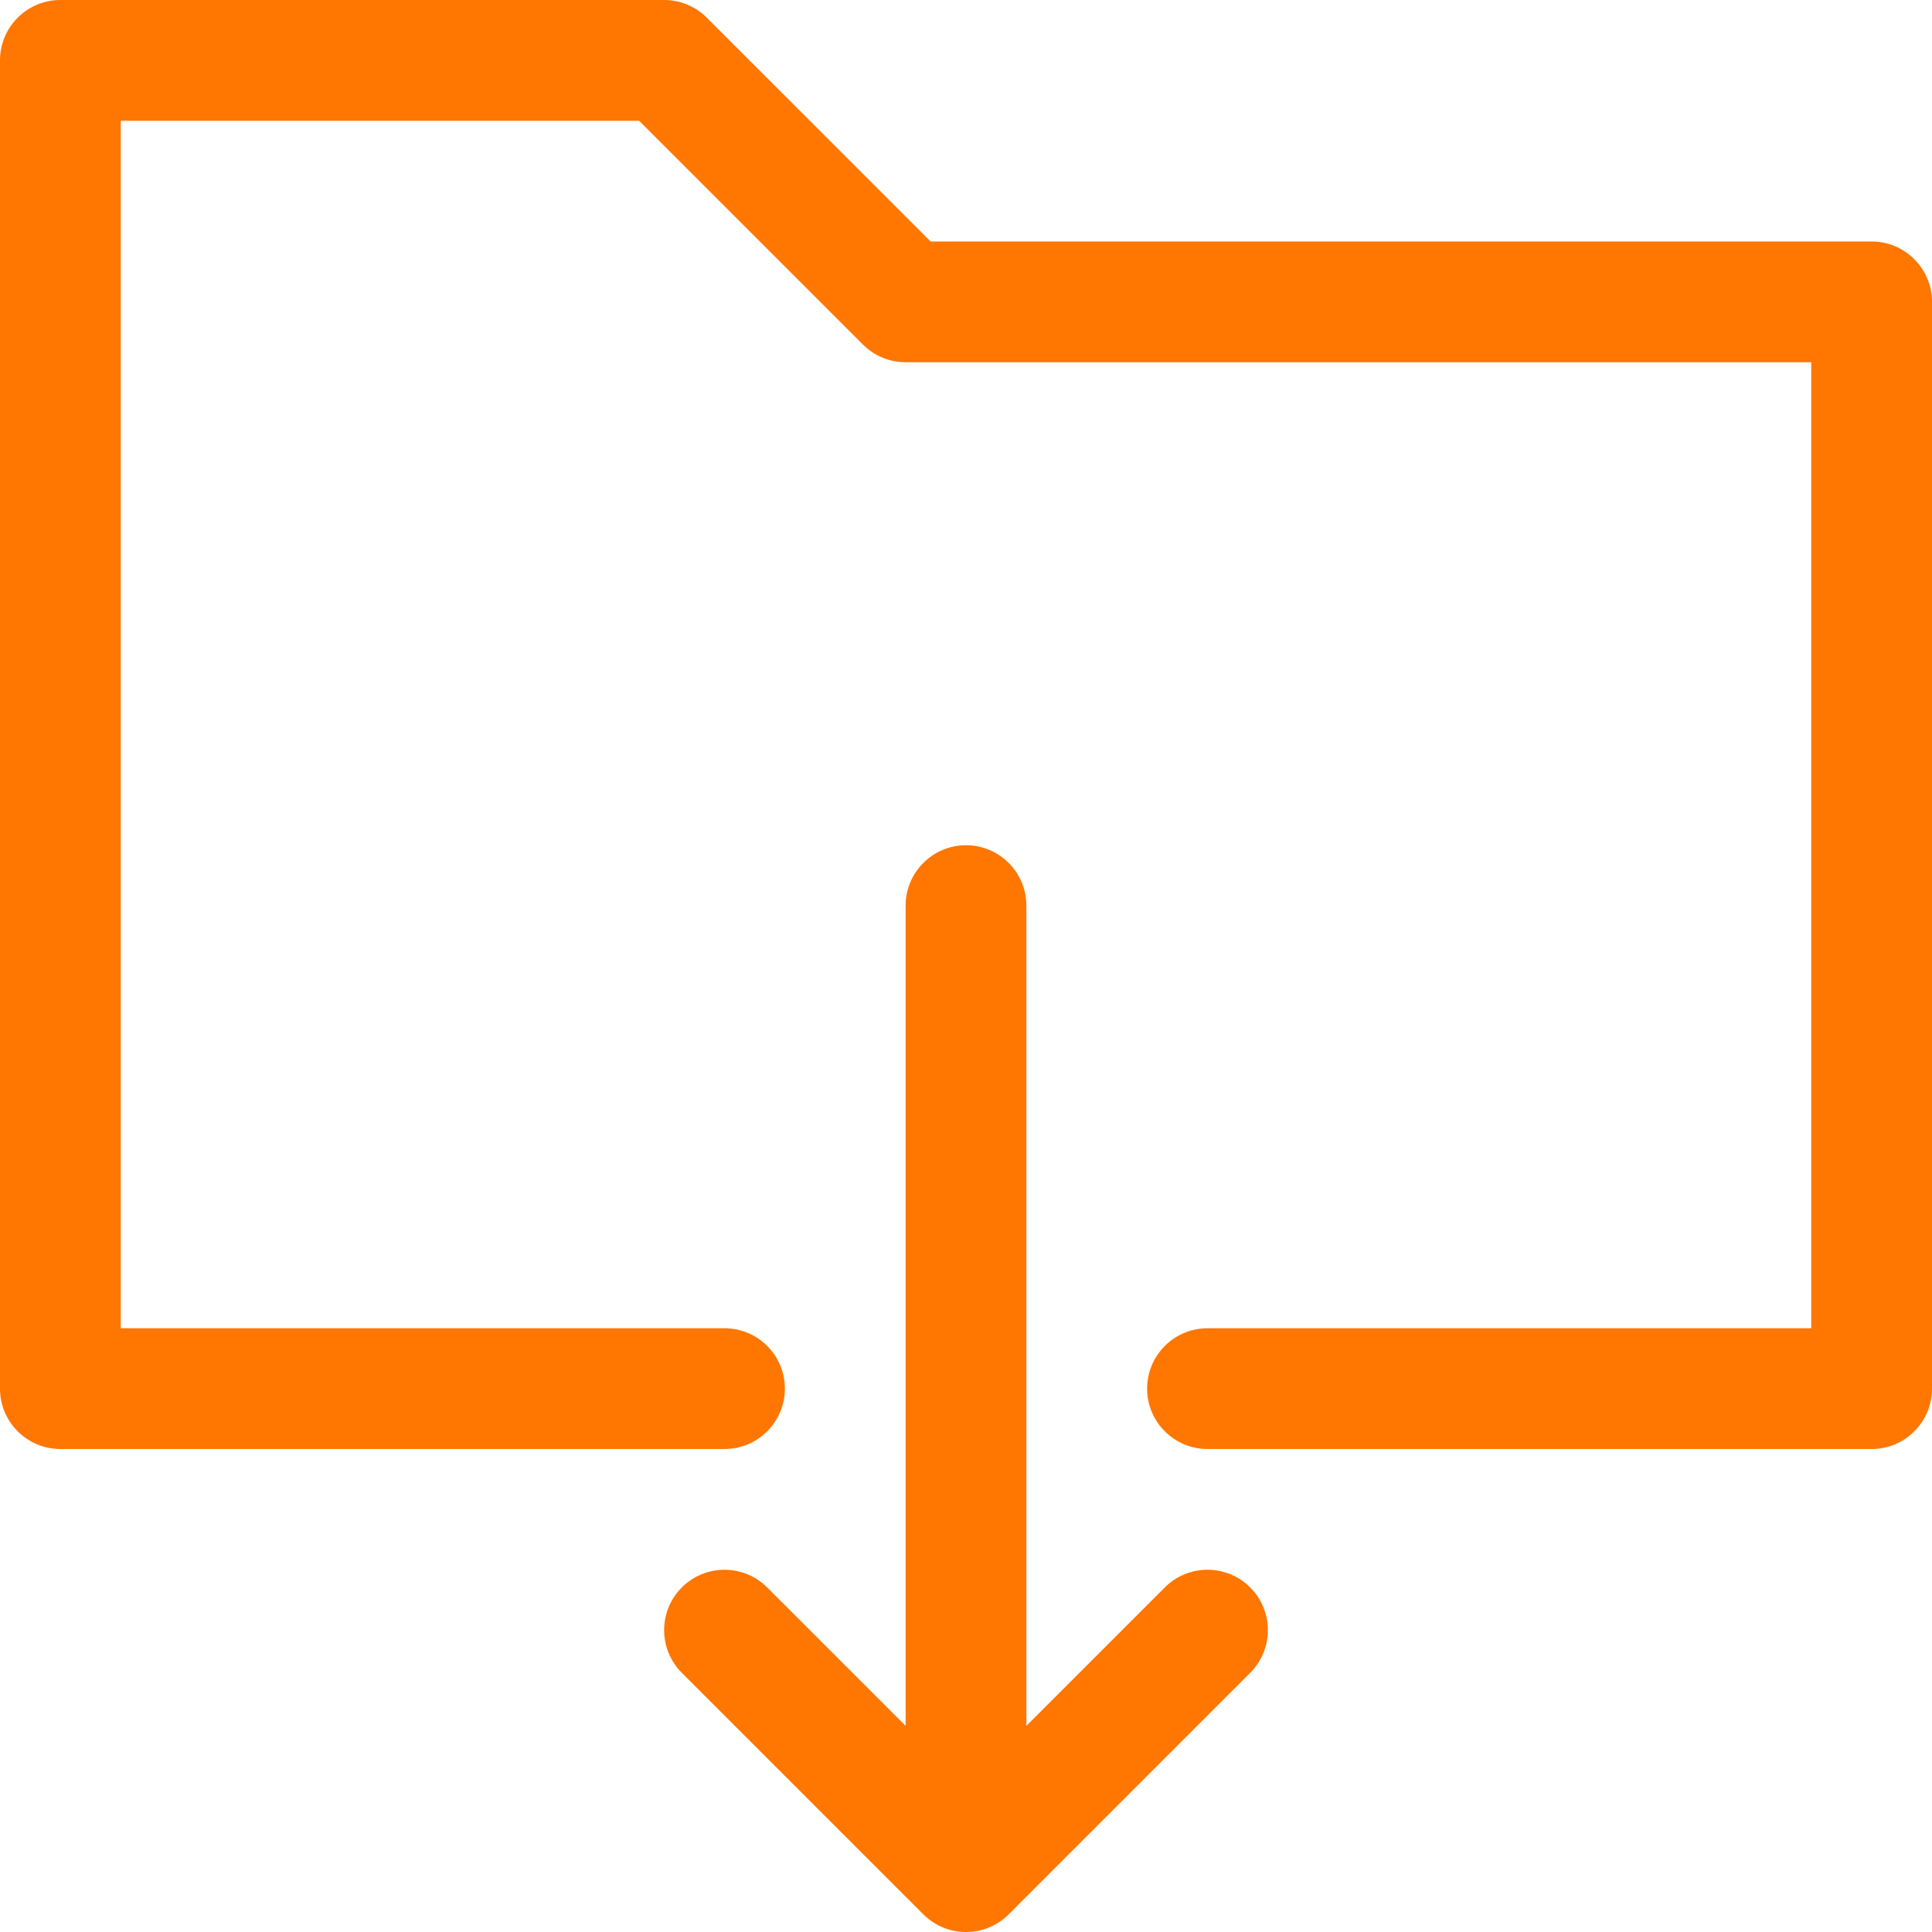
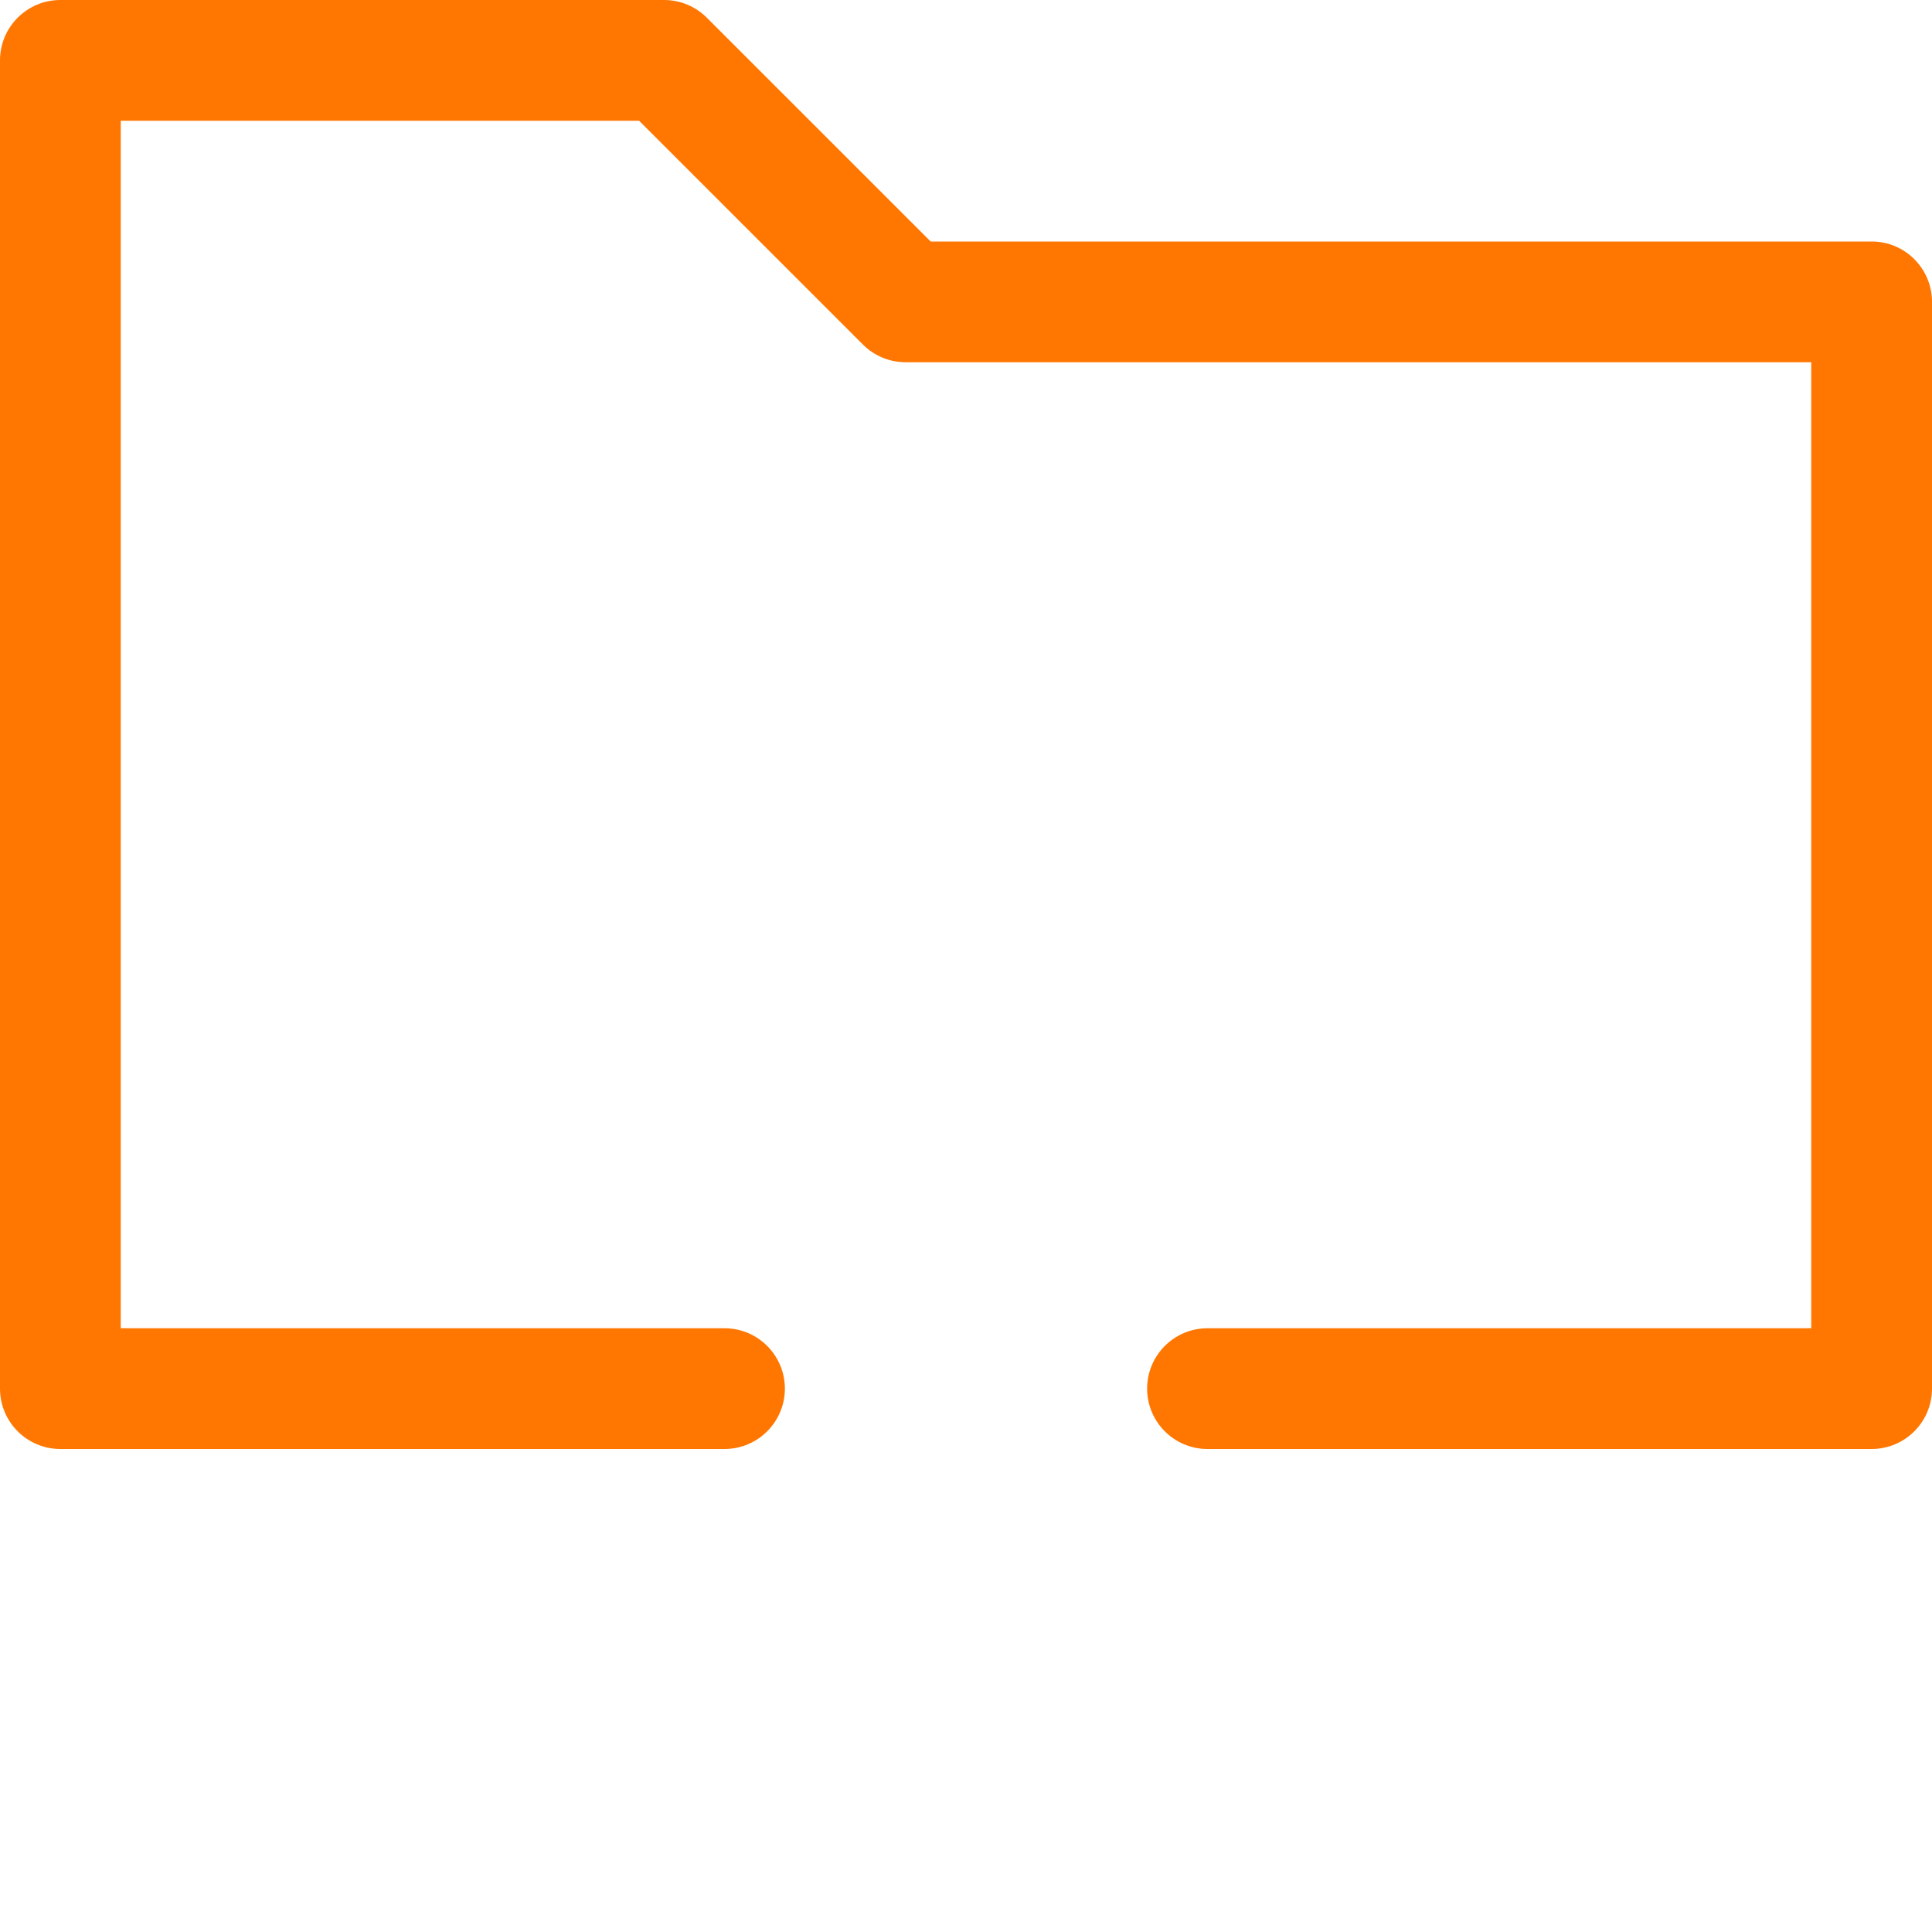
<svg xmlns="http://www.w3.org/2000/svg" fill="#ff7600" version="1.1" id="Ebene_1" width="800px" height="800px" viewBox="0 0 64 64" xml:space="preserve">
  <g id="SVGRepo_bgCarrier" stroke-width="0" />
  <g id="SVGRepo_tracerCarrier" stroke-linecap="round" stroke-linejoin="round" />
  <g id="SVGRepo_iconCarrier">
    <g>
      <path d="M0,46c0,1.104,0.896,2,2,2h22c1.104,0,2-0.896,2-2s-0.896-2-2-2H4V4h17.171l7.415,7.414C28.961,11.789,29.47,12,30,12h30 v32H40c-1.104,0-2,0.896-2,2s0.896,2,2,2h22c1.104,0,2-0.896,2-2V10c0-1.104-0.896-2-2-2H30.829l-7.415-7.414 C23.039,0.211,22.53,0,22,0H2C0.896,0,0,0.896,0,2V46z" />
-       <path d="M32,28c-1.104,0-2,0.896-2,2v27.171l-4.586-4.585c-0.78-0.781-2.048-0.781-2.828,0c-0.781,0.781-0.781,2.047,0,2.828l8,8 C30.976,63.805,31.488,64,32,64s1.024-0.195,1.414-0.586l8-8c0.781-0.781,0.781-2.047,0-2.828c-0.78-0.781-2.048-0.781-2.828,0 L34,57.171V30C34,28.896,33.104,28,32,28z" />
    </g>
  </g>
</svg>